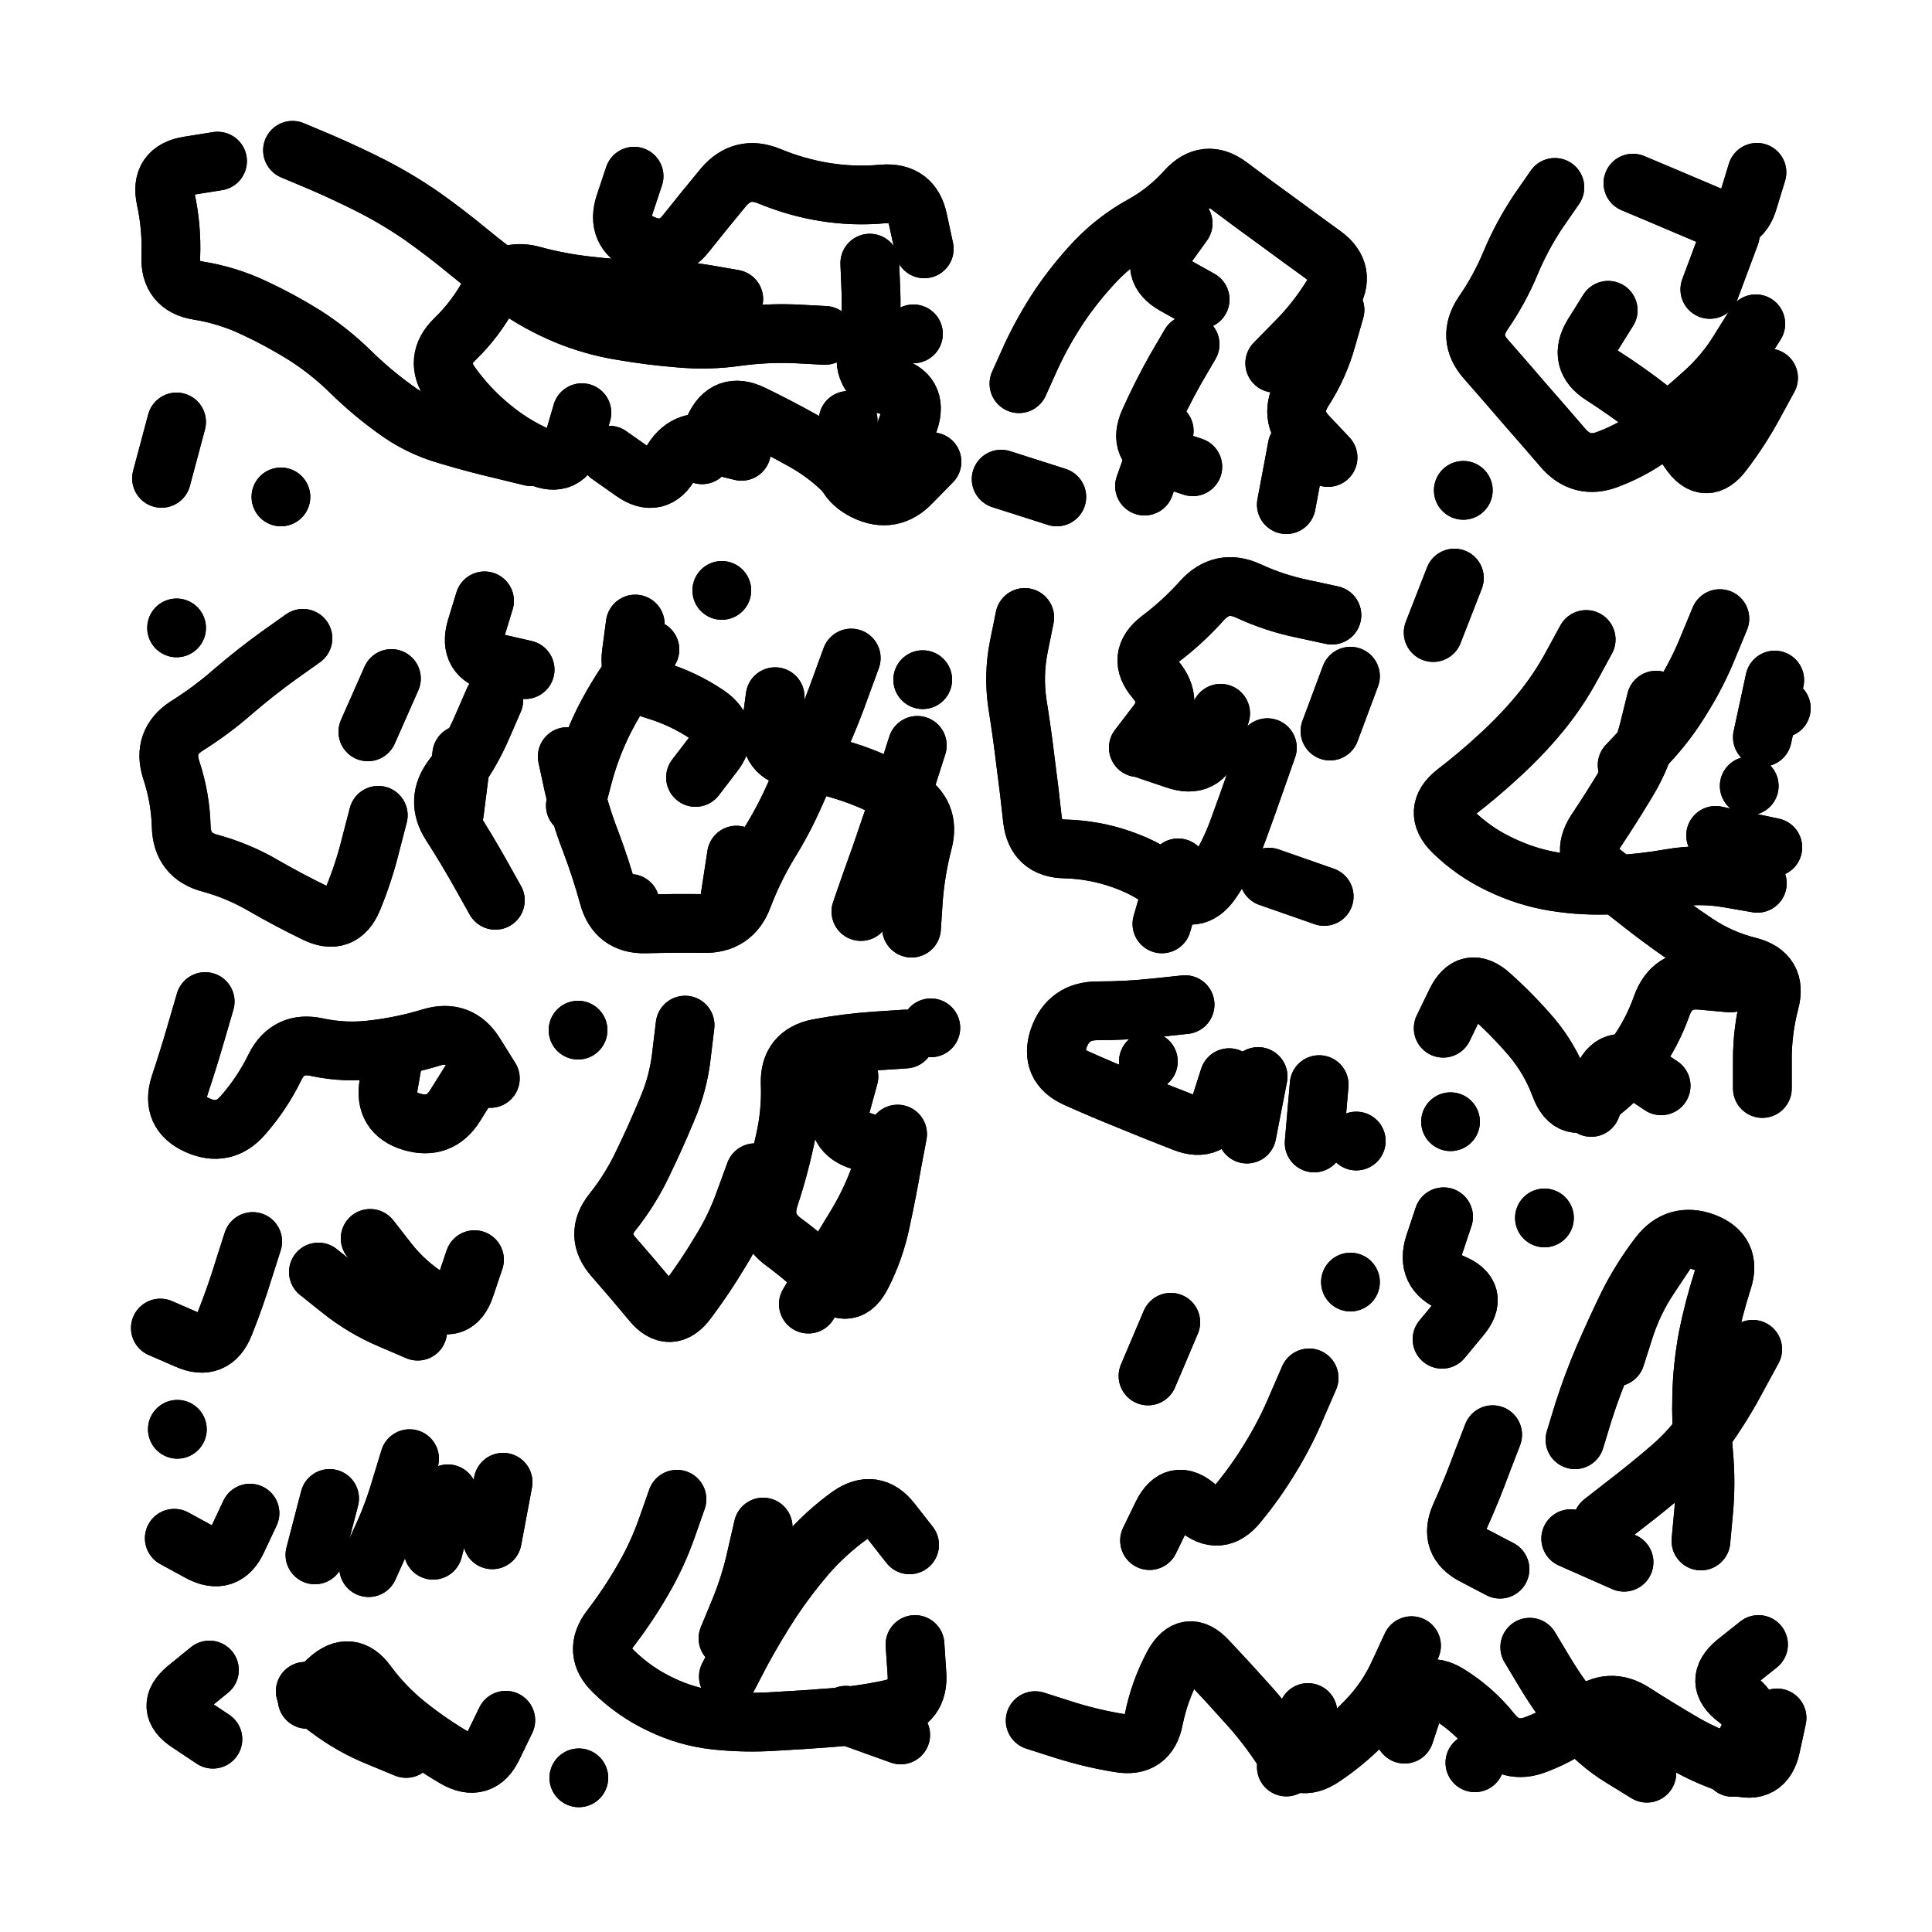
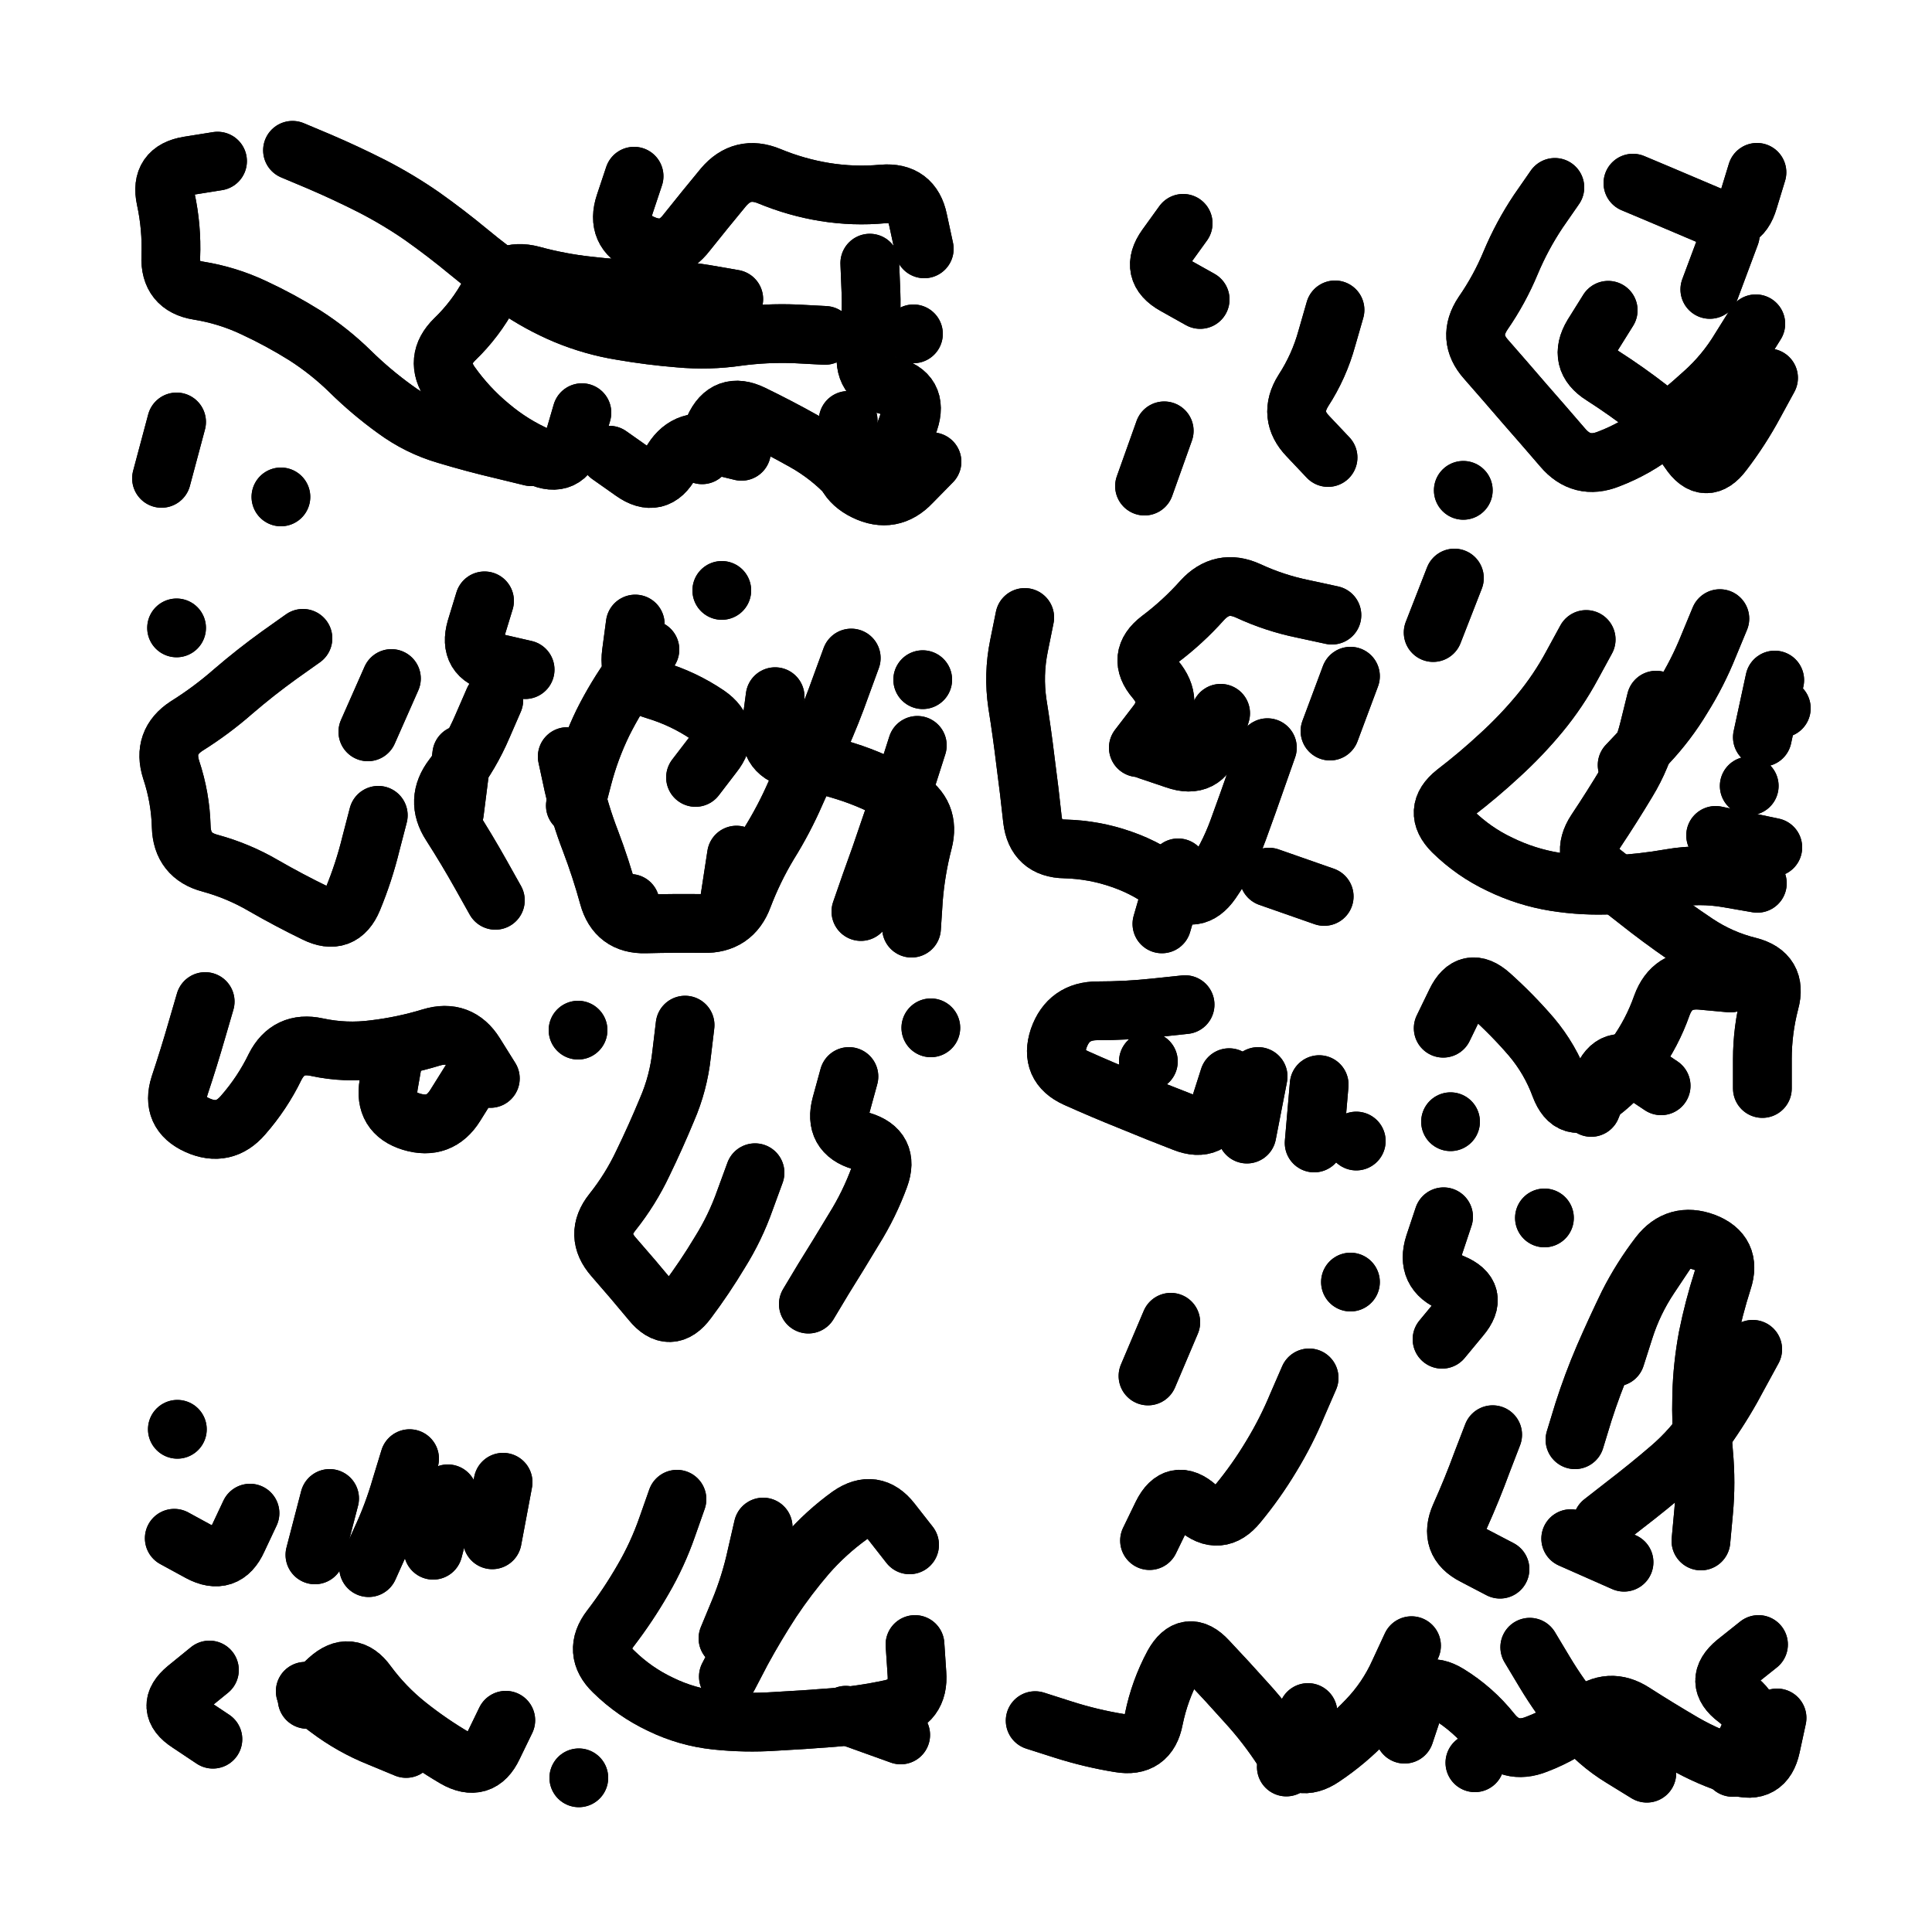
<svg xmlns="http://www.w3.org/2000/svg" viewBox="0 0 5000 5000">
  <title>Infinite Scribble #4402</title>
  <defs>
    <filter id="piece_4402_255_255_filter" x="-100" y="-100" width="5200" height="5200" filterUnits="userSpaceOnUse">
      <feGaussianBlur in="SourceGraphic" result="lineShape_1" stdDeviation="7600e-3" />
      <feColorMatrix in="lineShape_1" result="lineShape" type="matrix" values="1 0 0 0 0  0 1 0 0 0  0 0 1 0 0  0 0 0 9120e-3 -4560e-3" />
      <feGaussianBlur in="lineShape" result="shrank_blurred" stdDeviation="10066e-3" />
      <feColorMatrix in="shrank_blurred" result="shrank" type="matrix" values="1 0 0 0 0 0 1 0 0 0 0 0 1 0 0 0 0 0 8319e-3 -5052e-3" />
      <feColorMatrix in="lineShape" result="border_filled" type="matrix" values="0.5 0 0 0 -0.15  0 0.5 0 0 -0.15  0 0 0.5 0 -0.15  0 0 0 1 0" />
      <feComposite in="border_filled" in2="shrank" result="border" operator="out" />
      <feColorMatrix in="lineShape" result="adjustedColor" type="matrix" values="0.95 0 0 0 -0.05  0 0.95 0 0 -0.05  0 0 0.95 0 -0.05  0 0 0 1 0" />
      <feMorphology in="lineShape" result="frost1_shrink" operator="erode" radius="15200e-3" />
      <feColorMatrix in="frost1_shrink" result="frost1" type="matrix" values="2 0 0 0 0.05  0 2 0 0 0.05  0 0 2 0 0.05  0 0 0 0.5 0" />
      <feMorphology in="lineShape" result="frost2_shrink" operator="erode" radius="45600e-3" />
      <feColorMatrix in="frost2_shrink" result="frost2" type="matrix" values="2 0 0 0 0.35  0 2 0 0 0.35  0 0 2 0 0.35  0 0 0 0.5 0" />
      <feMerge result="shapes_linestyle_colors">
        <feMergeNode in="frost1" />
        <feMergeNode in="frost2" />
      </feMerge>
      <feTurbulence result="shapes_linestyle_linestyle_turbulence" type="turbulence" baseFrequency="197e-3" numOctaves="2" />
      <feDisplacementMap in="shapes_linestyle_colors" in2="shapes_linestyle_linestyle_turbulence" result="frost" scale="-101333e-3" xChannelSelector="R" yChannelSelector="G" />
      <feMerge result="shapes_linestyle">
        <feMergeNode in="adjustedColor" />
        <feMergeNode in="frost" />
      </feMerge>
      <feComposite in="shapes_linestyle" in2="shrank" result="shapes_linestyle_cropped" operator="atop" />
      <feComposite in="border" in2="shapes_linestyle_cropped" result="shapes" operator="over" />
    </filter>
    <filter id="piece_4402_255_255_shadow" x="-100" y="-100" width="5200" height="5200" filterUnits="userSpaceOnUse">
      <feColorMatrix in="SourceGraphic" result="result_blackened" type="matrix" values="0 0 0 0 0  0 0 0 0 0  0 0 0 0 0  0 0 0 0.8 0" />
      <feGaussianBlur in="result_blackened" result="result_blurred" stdDeviation="45600e-3" />
      <feComposite in="SourceGraphic" in2="result_blurred" result="result" operator="over" />
    </filter>
    <filter id="piece_4402_255_255_overall" x="-100" y="-100" width="5200" height="5200" filterUnits="userSpaceOnUse">
      <feTurbulence result="background_texture_bumps" type="fractalNoise" baseFrequency="56e-3" numOctaves="3" />
      <feDiffuseLighting in="background_texture_bumps" result="background_texture" surfaceScale="1" diffuseConstant="2" lighting-color="#555">
        <feDistantLight azimuth="225" elevation="20" />
      </feDiffuseLighting>
      <feMorphology in="SourceGraphic" result="background_glow_1_thicken" operator="dilate" radius="26400e-3" />
      <feColorMatrix in="background_glow_1_thicken" result="background_glow_1_thicken_colored" type="matrix" values="0 0 0 0 0  0 0 0 0 0  0 0 0 0 0  0 0 0 1 0" />
      <feGaussianBlur in="background_glow_1_thicken_colored" result="background_glow_1" stdDeviation="70400e-3" />
      <feMorphology in="SourceGraphic" result="background_glow_2_thicken" operator="dilate" radius="0" />
      <feColorMatrix in="background_glow_2_thicken" result="background_glow_2_thicken_colored" type="matrix" values="0 0 0 0 0  0 0 0 0 0  0 0 0 0 0  0 0 0 0 0" />
      <feGaussianBlur in="background_glow_2_thicken_colored" result="background_glow_2" stdDeviation="0" />
      <feComposite in="background_glow_1" in2="background_glow_2" result="background_glow" operator="out" />
      <feBlend in="background_glow" in2="background_texture" result="background_merged" mode="normal" />
      <feColorMatrix in="background_merged" result="background" type="matrix" values="0.2 0 0 0 0  0 0.2 0 0 0  0 0 0.2 0 0  0 0 0 1 0" />
    </filter>
    <clipPath id="piece_4402_255_255_clip">
      <rect x="0" y="0" width="5000" height="5000" />
    </clipPath>
    <g id="layer_2" filter="url(#piece_4402_255_255_filter)" stroke-width="152" stroke-linecap="round" fill="none">
      <path d="M 1375 1182 Q 1375 1182 1301 1164 Q 1228 1147 1155 1125 Q 1083 1104 1022 1059 Q 961 1015 907 962 Q 853 909 789 868 Q 725 828 656 796 Q 588 764 513 752 Q 439 740 442 664 Q 445 589 429 515 Q 413 441 488 429 L 563 417 M 757 389 Q 757 389 826 418 Q 896 448 963 482 Q 1031 517 1093 560 Q 1155 604 1213 652 Q 1271 700 1333 743 Q 1395 786 1464 815 Q 1534 844 1608 856 Q 1683 869 1758 875 Q 1834 882 1909 871 Q 1984 861 2059 864 L 2135 868 M 1919 1168 Q 1919 1168 1845 1150 Q 1772 1132 1736 1198 Q 1700 1265 1638 1221 L 1577 1178 M 418 1238 L 457 1092 M 1641 456 Q 1641 456 1617 528 Q 1593 600 1662 631 Q 1731 662 1777 602 Q 1824 543 1872 485 Q 1921 427 1991 456 Q 2061 485 2135 497 Q 2210 509 2285 502 Q 2361 496 2376 570 L 2392 644 M 2364 864 L 2364 864 M 2195 1088 Q 2195 1088 2183 1163 Q 2171 1238 2239 1271 Q 2307 1304 2359 1249 L 2412 1195 M 727 1286 L 727 1286" stroke="hsl(7,100%,53%)" />
-       <path d="M 2637 993 Q 2637 993 2668 924 Q 2700 855 2742 792 Q 2784 730 2836 675 Q 2888 621 2954 584 Q 3020 548 3070 492 Q 3121 436 3181 481 Q 3242 527 3303 571 Q 3364 616 3425 660 Q 3486 705 3445 769 Q 3405 833 3352 886 L 3299 940 M 3357 1157 L 3329 1306 M 3087 1208 Q 3087 1208 3015 1184 Q 2943 1160 2974 1091 Q 3005 1022 3042 956 L 3080 891 M 2591 1240 L 2735 1286" stroke="hsl(339,100%,53%)" />
      <path d="M 4544 838 Q 4544 838 4504 902 Q 4465 967 4409 1017 Q 4353 1068 4293 1114 Q 4234 1161 4163 1188 Q 4093 1216 4044 1158 Q 3995 1101 3945 1044 Q 3896 987 3846 930 Q 3796 874 3838 811 Q 3881 749 3910 679 Q 3939 610 3981 547 L 4024 485 M 4547 446 Q 4547 446 4525 518 Q 4504 591 4434 562 Q 4365 533 4295 503 L 4226 474 M 3787 1269 L 3787 1269" stroke="hsl(312,100%,56%)" />
      <path d="M 2203 1703 Q 2203 1703 2177 1774 Q 2152 1845 2121 1914 Q 2090 1983 2059 2052 Q 2029 2121 1989 2185 Q 1950 2250 1923 2321 Q 1897 2392 1821 2390 Q 1746 2389 1670 2391 Q 1595 2393 1575 2320 Q 1555 2247 1528 2176 Q 1501 2106 1484 2032 L 1468 1958 M 979 2110 Q 979 2110 960 2183 Q 942 2257 913 2327 Q 884 2397 816 2363 Q 748 2330 682 2292 Q 617 2254 544 2234 Q 471 2215 469 2139 Q 467 2064 443 1992 Q 420 1920 483 1879 Q 547 1839 604 1789 Q 661 1740 722 1696 L 784 1652 M 2374 1929 Q 2374 1929 2351 2001 Q 2328 2073 2303 2144 Q 2279 2216 2253 2287 L 2228 2359 M 1013 1756 L 952 1894 M 1644 1615 Q 1644 1615 1634 1690 Q 1624 1765 1696 1786 Q 1769 1808 1831 1850 Q 1893 1893 1846 1952 L 1800 2012 M 1359 1733 Q 1359 1733 1285 1716 Q 1211 1700 1232 1627 L 1254 1555 M 1868 1528 L 1868 1528 M 1176 2103 L 1195 1953 M 457 1625 L 457 1625" stroke="hsl(2,100%,52%)" />
      <path d="M 3280 1935 Q 3280 1935 3255 2006 Q 3230 2078 3204 2149 Q 3178 2220 3135 2282 Q 3092 2344 3033 2296 Q 2975 2249 2903 2224 Q 2832 2199 2756 2197 Q 2681 2196 2672 2121 Q 2664 2046 2654 1971 Q 2645 1896 2633 1821 Q 2622 1746 2637 1672 L 2652 1598 M 3447 1592 Q 3447 1592 3373 1576 Q 3299 1561 3230 1529 Q 3162 1498 3111 1554 Q 3061 1610 3001 1655 Q 2941 1701 2990 1758 Q 3039 1816 2992 1875 L 2946 1935" stroke="hsl(322,100%,54%)" />
      <path d="M 4105 1655 Q 4105 1655 4069 1721 Q 4033 1788 3985 1846 Q 3937 1904 3881 1955 Q 3826 2006 3766 2052 Q 3707 2099 3760 2152 Q 3814 2205 3882 2237 Q 3950 2270 4024 2282 Q 4099 2294 4174 2290 Q 4250 2286 4324 2273 Q 4399 2260 4473 2273 L 4548 2286 M 3735 2661 Q 3735 2661 3768 2593 Q 3801 2525 3857 2575 Q 3914 2626 3963 2683 Q 4012 2741 4038 2812 Q 4065 2883 4126 2839 Q 4188 2796 4232 2734 Q 4276 2673 4301 2602 Q 4327 2531 4402 2537 L 4478 2544 M 4451 1601 Q 4451 1601 4422 1671 Q 4394 1741 4354 1805 Q 4315 1870 4263 1925 L 4211 1980 M 4527 2034 L 4527 2034 M 4610 1833 L 4610 1833 M 3754 2903 L 3754 2903 M 3764 1496 L 3709 1637" stroke="hsl(295,100%,57%)" />
      <path d="M 531 2592 Q 531 2592 510 2664 Q 489 2737 465 2809 Q 442 2881 511 2912 Q 580 2943 629 2886 Q 679 2829 712 2761 Q 746 2694 820 2710 Q 894 2726 969 2716 Q 1044 2707 1116 2685 Q 1189 2663 1229 2727 L 1269 2791" stroke="hsl(3,100%,51%)" />
      <path d="M 1954 3035 Q 1954 3035 1928 3106 Q 1903 3177 1863 3241 Q 1824 3306 1779 3366 Q 1734 3427 1686 3368 Q 1638 3310 1588 3253 Q 1538 3196 1585 3137 Q 1632 3078 1664 3010 Q 1697 2942 1726 2872 Q 1756 2803 1764 2728 L 1773 2653 M 1496 2666 L 1496 2666 M 2197 2786 Q 2197 2786 2177 2859 Q 2157 2932 2229 2953 Q 2302 2975 2276 3046 Q 2250 3117 2210 3181 Q 2171 3246 2131 3310 L 2092 3375 M 2409 2660 L 2409 2660" stroke="hsl(333,100%,50%)" />
      <path d="M 3414 2807 L 3401 2958 M 3181 2789 Q 3181 2789 3158 2861 Q 3135 2933 3064 2905 Q 2994 2878 2924 2849 Q 2854 2821 2785 2790 Q 2716 2759 2740 2687 Q 2765 2616 2840 2616 Q 2916 2616 2991 2608 L 3067 2600" stroke="hsl(312,100%,54%)" />
-       <path d="M 654 3213 Q 654 3213 631 3285 Q 609 3357 581 3427 Q 553 3498 484 3467 L 415 3437 M 1228 3260 Q 1228 3260 1204 3331 Q 1180 3403 1115 3363 Q 1051 3324 1004 3264 L 958 3205" stroke="hsl(0,100%,50%)" />
      <path d="M 3863 3713 Q 3863 3713 3836 3783 Q 3810 3854 3779 3923 Q 3748 3992 3815 4026 L 3882 4061 M 4076 3726 Q 4076 3726 4098 3654 Q 4121 3582 4151 3512 Q 4181 3443 4214 3375 Q 4248 3308 4294 3248 Q 4340 3189 4411 3215 Q 4482 3242 4458 3314 Q 4435 3386 4420 3460 Q 4406 3535 4404 3610 Q 4402 3686 4409 3761 Q 4416 3837 4409 3912 L 4402 3988 M 3736 3149 Q 3736 3149 3712 3221 Q 3689 3293 3759 3321 Q 3829 3350 3780 3408 L 3732 3466 M 3997 3152 L 3997 3152 M 4065 3982 L 4203 4043" stroke="hsl(283,100%,54%)" />
      <path d="M 647 3916 Q 647 3916 615 3984 Q 584 4053 517 4017 L 451 3981 M 1060 3775 Q 1060 3775 1038 3847 Q 1017 3920 985 3988 L 954 4057 M 1274 3985 L 1302 3836 M 459 3699 L 459 3699" stroke="hsl(354,100%,49%)" />
      <path d="M 1752 3880 Q 1752 3880 1727 3951 Q 1702 4023 1664 4088 Q 1626 4154 1580 4214 Q 1534 4274 1588 4326 Q 1642 4379 1710 4411 Q 1778 4444 1853 4452 Q 1929 4460 2004 4455 Q 2080 4451 2155 4445 Q 2231 4439 2305 4423 Q 2379 4407 2373 4331 L 2368 4256 M 1975 3952 Q 1975 3952 1958 4026 Q 1942 4100 1913 4170 L 1884 4240 M 1498 4601 L 1498 4601" stroke="hsl(317,100%,51%)" />
      <path d="M 551 4501 Q 551 4501 488 4459 Q 425 4418 483 4370 L 542 4322 M 1309 4452 Q 1309 4452 1276 4520 Q 1244 4588 1178 4550 Q 1113 4512 1054 4465 Q 995 4418 950 4357 Q 906 4296 850 4347 L 795 4398" stroke="hsl(345,100%,49%)" />
      <path d="M 3653 4259 Q 3653 4259 3621 4328 Q 3590 4397 3538 4451 Q 3486 4506 3423 4548 Q 3361 4590 3319 4527 Q 3278 4464 3227 4408 Q 3177 4352 3125 4297 Q 3074 4242 3037 4308 Q 3001 4375 2986 4449 Q 2972 4524 2897 4511 Q 2823 4499 2751 4476 L 2679 4453 M 4262 4589 Q 4262 4589 4197 4549 Q 4133 4510 4085 4451 Q 4037 4393 3998 4328 L 3959 4263 M 4484 4574 Q 4484 4574 4519 4507 Q 4555 4441 4494 4396 Q 4434 4351 4492 4303 L 4551 4256 M 3817 4562 L 3817 4562" stroke="hsl(285,100%,54%)" />
    </g>
    <g id="layer_1" filter="url(#piece_4402_255_255_filter)" stroke-width="152" stroke-linecap="round" fill="none">
      <path d="M 1506 1068 Q 1506 1068 1485 1140 Q 1464 1213 1395 1182 Q 1326 1152 1268 1103 Q 1210 1055 1166 993 Q 1123 931 1177 878 Q 1231 826 1267 759 Q 1303 693 1376 712 Q 1449 732 1524 740 Q 1599 749 1674 749 Q 1750 749 1824 761 L 1899 774 M 1817 1177 Q 1817 1177 1848 1108 Q 1879 1039 1947 1072 Q 2015 1105 2081 1142 Q 2147 1179 2198 1234 Q 2250 1289 2290 1225 Q 2330 1161 2353 1089 Q 2377 1017 2303 999 Q 2230 981 2243 906 Q 2257 832 2254 756 L 2251 681" stroke="hsl(31,100%,60%)" />
      <path d="M 3013 1115 L 2962 1258 M 3106 775 Q 3106 775 3040 738 Q 2974 701 3018 639 L 3062 578 M 3455 802 Q 3455 802 3434 875 Q 3414 948 3373 1011 Q 3333 1075 3385 1129 L 3437 1184" stroke="hsl(18,100%,60%)" />
      <path d="M 4162 803 Q 4162 803 4122 867 Q 4083 932 4147 972 Q 4211 1013 4270 1059 Q 4330 1106 4372 1168 Q 4414 1231 4459 1171 Q 4505 1111 4541 1044 L 4577 978 M 4478 607 L 4425 749" stroke="hsl(9,100%,59%)" />
      <path d="M 1906 2213 L 1883 2363 M 2006 1803 Q 2006 1803 1996 1878 Q 1987 1953 2061 1965 Q 2136 1978 2207 2002 Q 2279 2027 2343 2066 Q 2408 2105 2389 2178 Q 2370 2251 2364 2326 L 2359 2402 M 1278 1812 Q 1278 1812 1248 1881 Q 1218 1951 1172 2011 Q 1126 2071 1167 2134 Q 1208 2198 1245 2264 L 1282 2330 M 1489 2085 Q 1489 2085 1508 2012 Q 1527 1939 1560 1871 Q 1594 1803 1638 1742 L 1682 1681 M 2388 1759 L 2388 1759 M 1631 2338 L 1631 2338" stroke="hsl(26,100%,58%)" />
      <path d="M 3049 2246 L 3007 2391 M 3159 1846 Q 3159 1846 3137 1918 Q 3115 1991 3043 1966 L 2972 1942 M 3284 2270 L 3427 2320 M 3495 1750 L 3442 1892" stroke="hsl(12,100%,57%)" />
      <path d="M 4286 1812 Q 4286 1812 4268 1885 Q 4250 1959 4211 2023 Q 4172 2088 4130 2151 Q 4089 2214 4148 2260 Q 4208 2307 4267 2353 Q 4327 2399 4390 2441 Q 4453 2483 4526 2501 Q 4600 2520 4580 2593 Q 4561 2666 4561 2741 L 4561 2817 M 4118 2866 Q 4118 2866 4146 2796 Q 4174 2726 4236 2768 L 4299 2810 M 4588 2193 L 4440 2162 M 4561 1908 L 4593 1760" stroke="hsl(2,100%,57%)" />
      <path d="M 1019 2732 Q 1019 2732 1006 2806 Q 993 2881 1065 2903 Q 1138 2925 1178 2861 L 1218 2797" stroke="hsl(27,100%,57%)" />
-       <path d="M 2323 2935 Q 2323 2935 2309 3009 Q 2296 3084 2280 3158 Q 2265 3232 2231 3299 Q 2197 3367 2143 3313 Q 2090 3260 2029 3215 Q 1968 3171 1991 3099 Q 2015 3027 2031 2953 Q 2048 2879 2045 2803 Q 2043 2728 2117 2713 Q 2192 2699 2267 2694 L 2343 2689" stroke="hsl(16,100%,56%)" />
      <path d="M 3256 2786 L 3227 2935 M 2972 2747 L 2972 2747 M 3510 2953 L 3510 2953" stroke="hsl(9,100%,56%)" />
-       <path d="M 1081 3445 Q 1081 3445 1011 3415 Q 942 3386 883 3339 L 824 3292" stroke="hsl(24,100%,56%)" />
      <path d="M 3388 3566 Q 3388 3566 3358 3635 Q 3329 3705 3290 3769 Q 3251 3834 3203 3892 Q 3155 3951 3098 3901 Q 3042 3851 3008 3919 L 2975 3987 M 3030 3422 L 2971 3561 M 3495 3318 L 3495 3318" stroke="hsl(5,100%,54%)" />
      <path d="M 4536 3492 Q 4536 3492 4500 3558 Q 4465 3625 4422 3687 Q 4380 3750 4323 3799 Q 4266 3848 4206 3894 L 4147 3940 M 4181 3512 Q 4181 3512 4204 3440 Q 4227 3368 4269 3305 L 4311 3242" stroke="hsl(345,100%,54%)" />
      <path d="M 1159 3866 L 1121 4012 M 815 4024 L 853 3878" stroke="hsl(22,100%,55%)" />
      <path d="M 1885 4339 Q 1885 4339 1920 4272 Q 1956 4206 1997 4143 Q 2039 4080 2088 4023 Q 2138 3966 2199 3922 Q 2261 3879 2307 3938 L 2354 3998 M 2331 4490 L 2189 4439" stroke="hsl(11,100%,53%)" />
      <path d="M 1051 4525 Q 1051 4525 981 4496 Q 911 4468 850 4422 L 790 4377" stroke="hsl(19,100%,54%)" />
      <path d="M 3385 4432 L 3329 4573 M 3635 4488 Q 3635 4488 3659 4416 Q 3684 4345 3748 4384 Q 3813 4424 3860 4483 Q 3907 4542 3977 4514 Q 4048 4487 4106 4439 Q 4165 4391 4228 4432 Q 4292 4473 4357 4511 Q 4423 4549 4495 4571 Q 4567 4594 4583 4520 L 4599 4446" stroke="hsl(348,100%,53%)" />
    </g>
  </defs>
  <g filter="url(#piece_4402_255_255_overall)" clip-path="url(#piece_4402_255_255_clip)">
    <use href="#layer_2" />
    <use href="#layer_1" />
  </g>
  <g clip-path="url(#piece_4402_255_255_clip)">
    <use href="#layer_2" filter="url(#piece_4402_255_255_shadow)" />
    <use href="#layer_1" filter="url(#piece_4402_255_255_shadow)" />
  </g>
</svg>